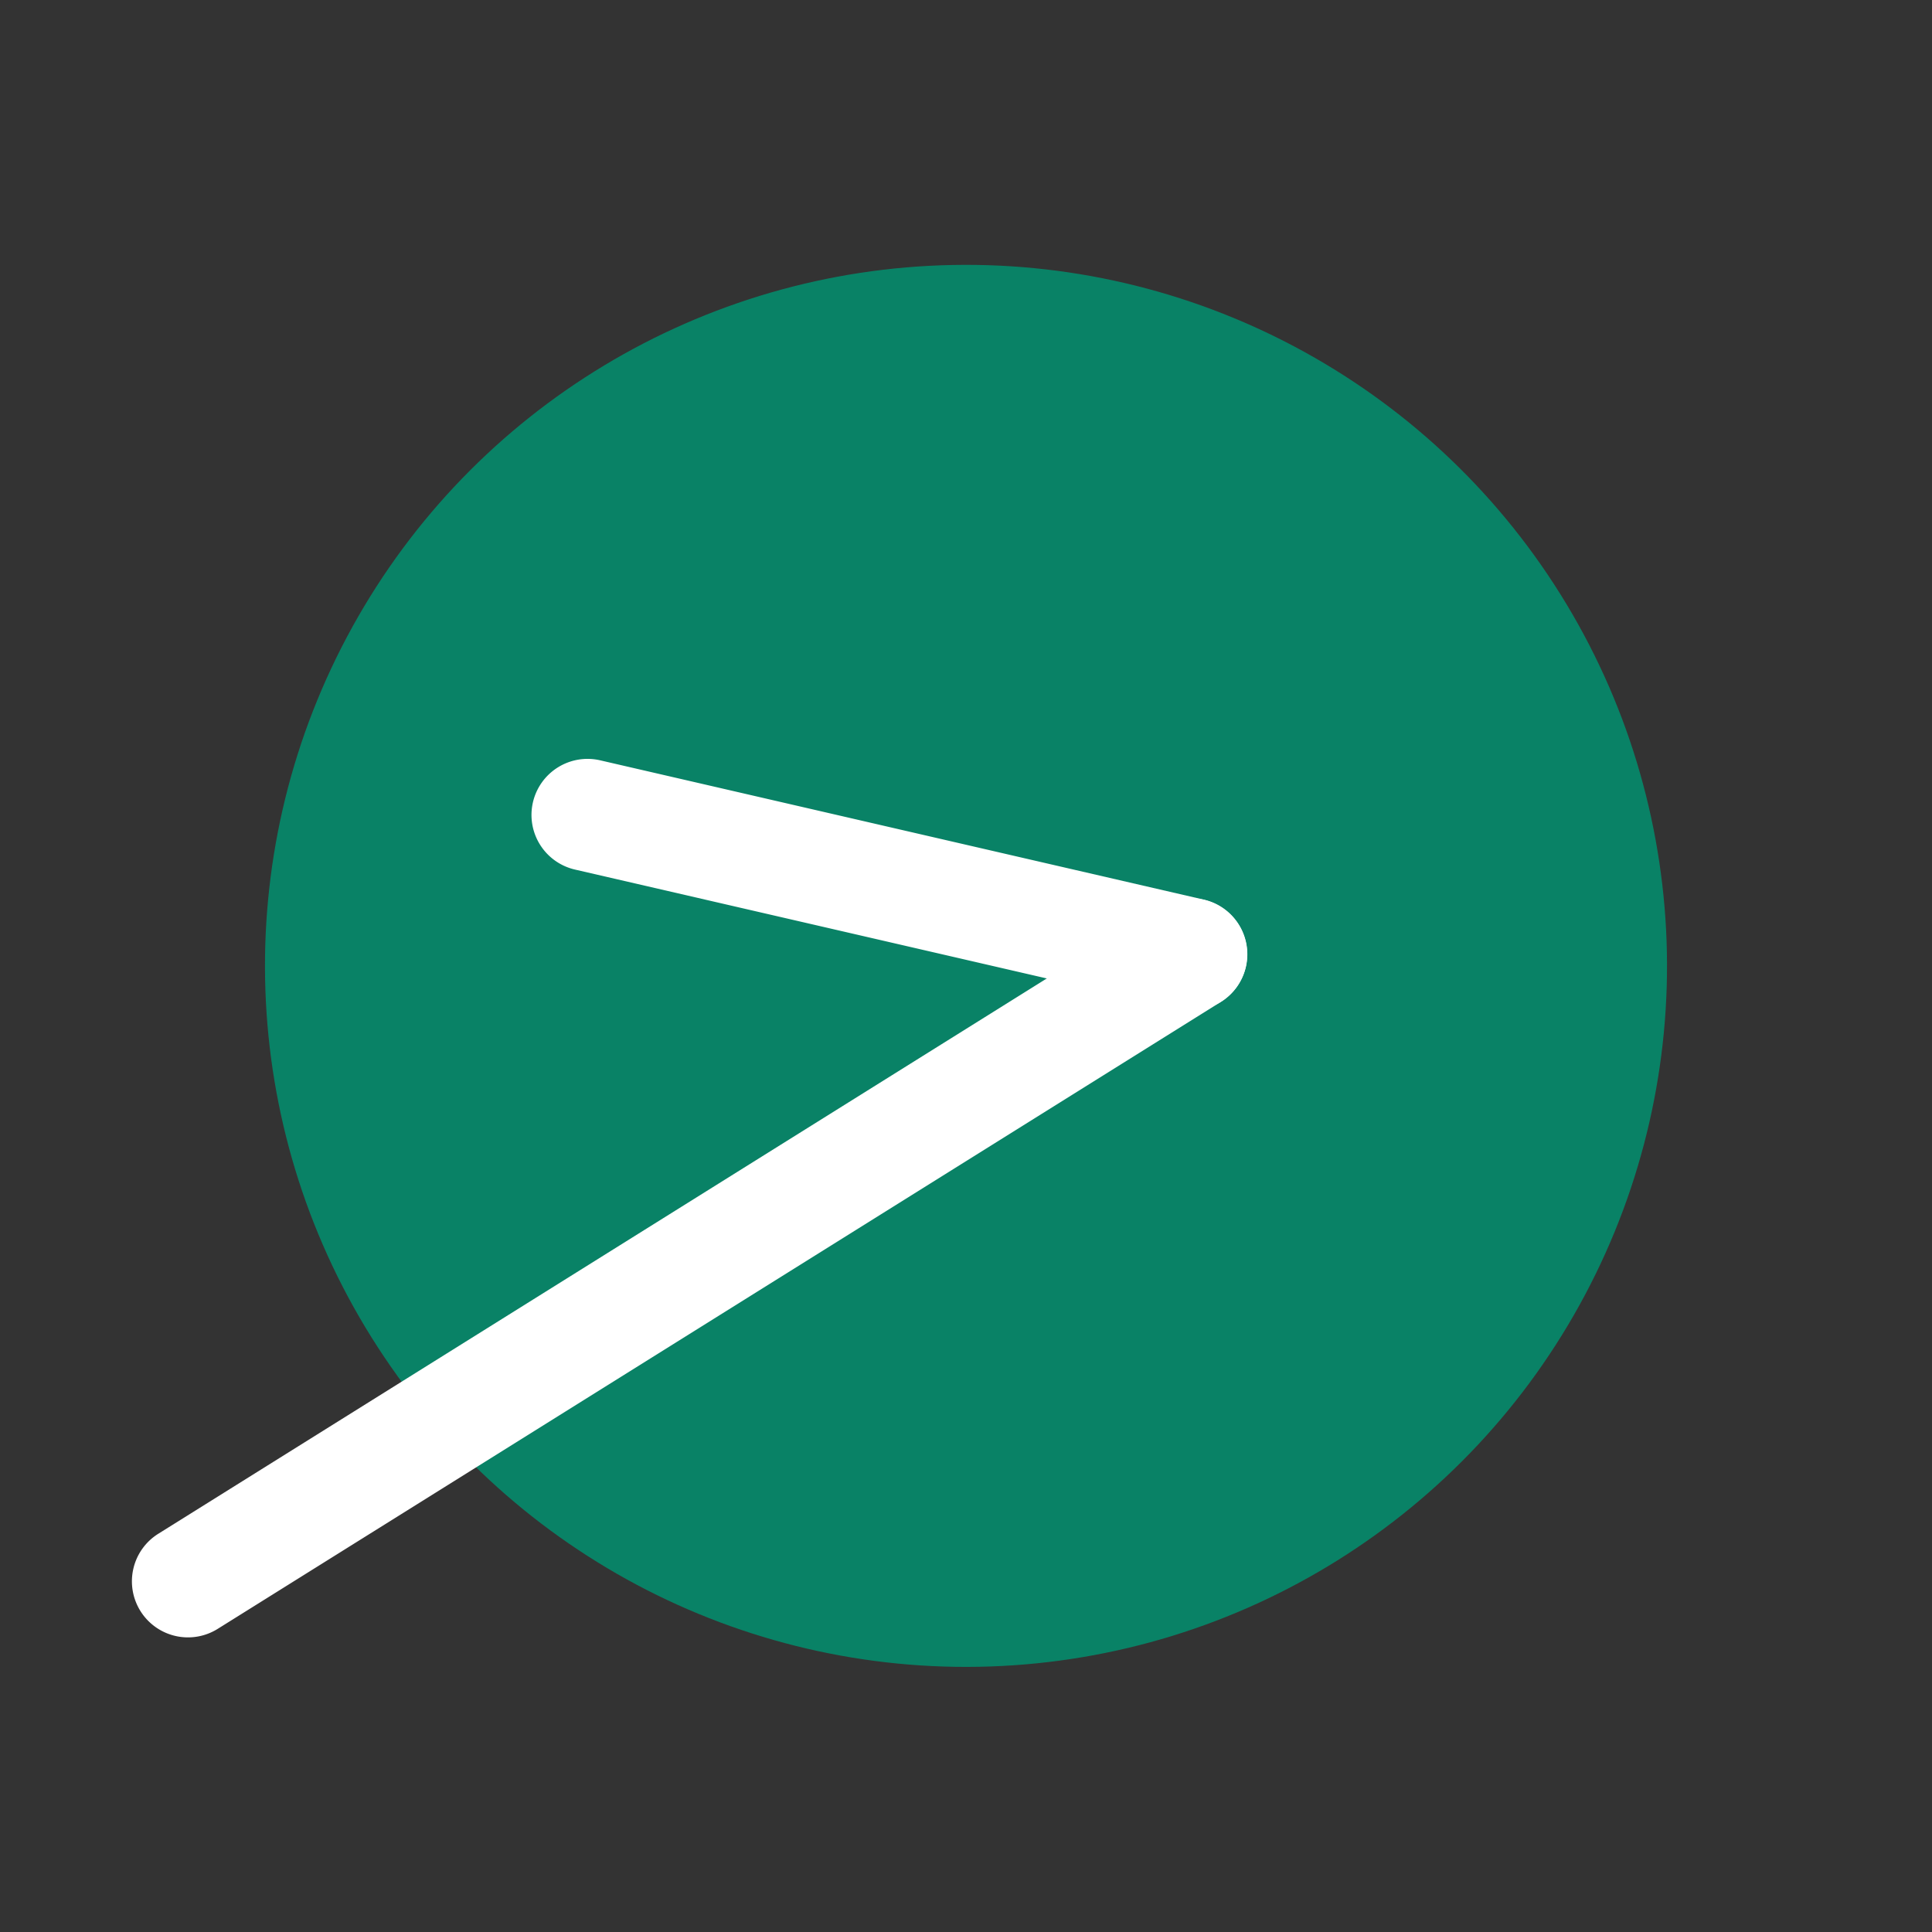
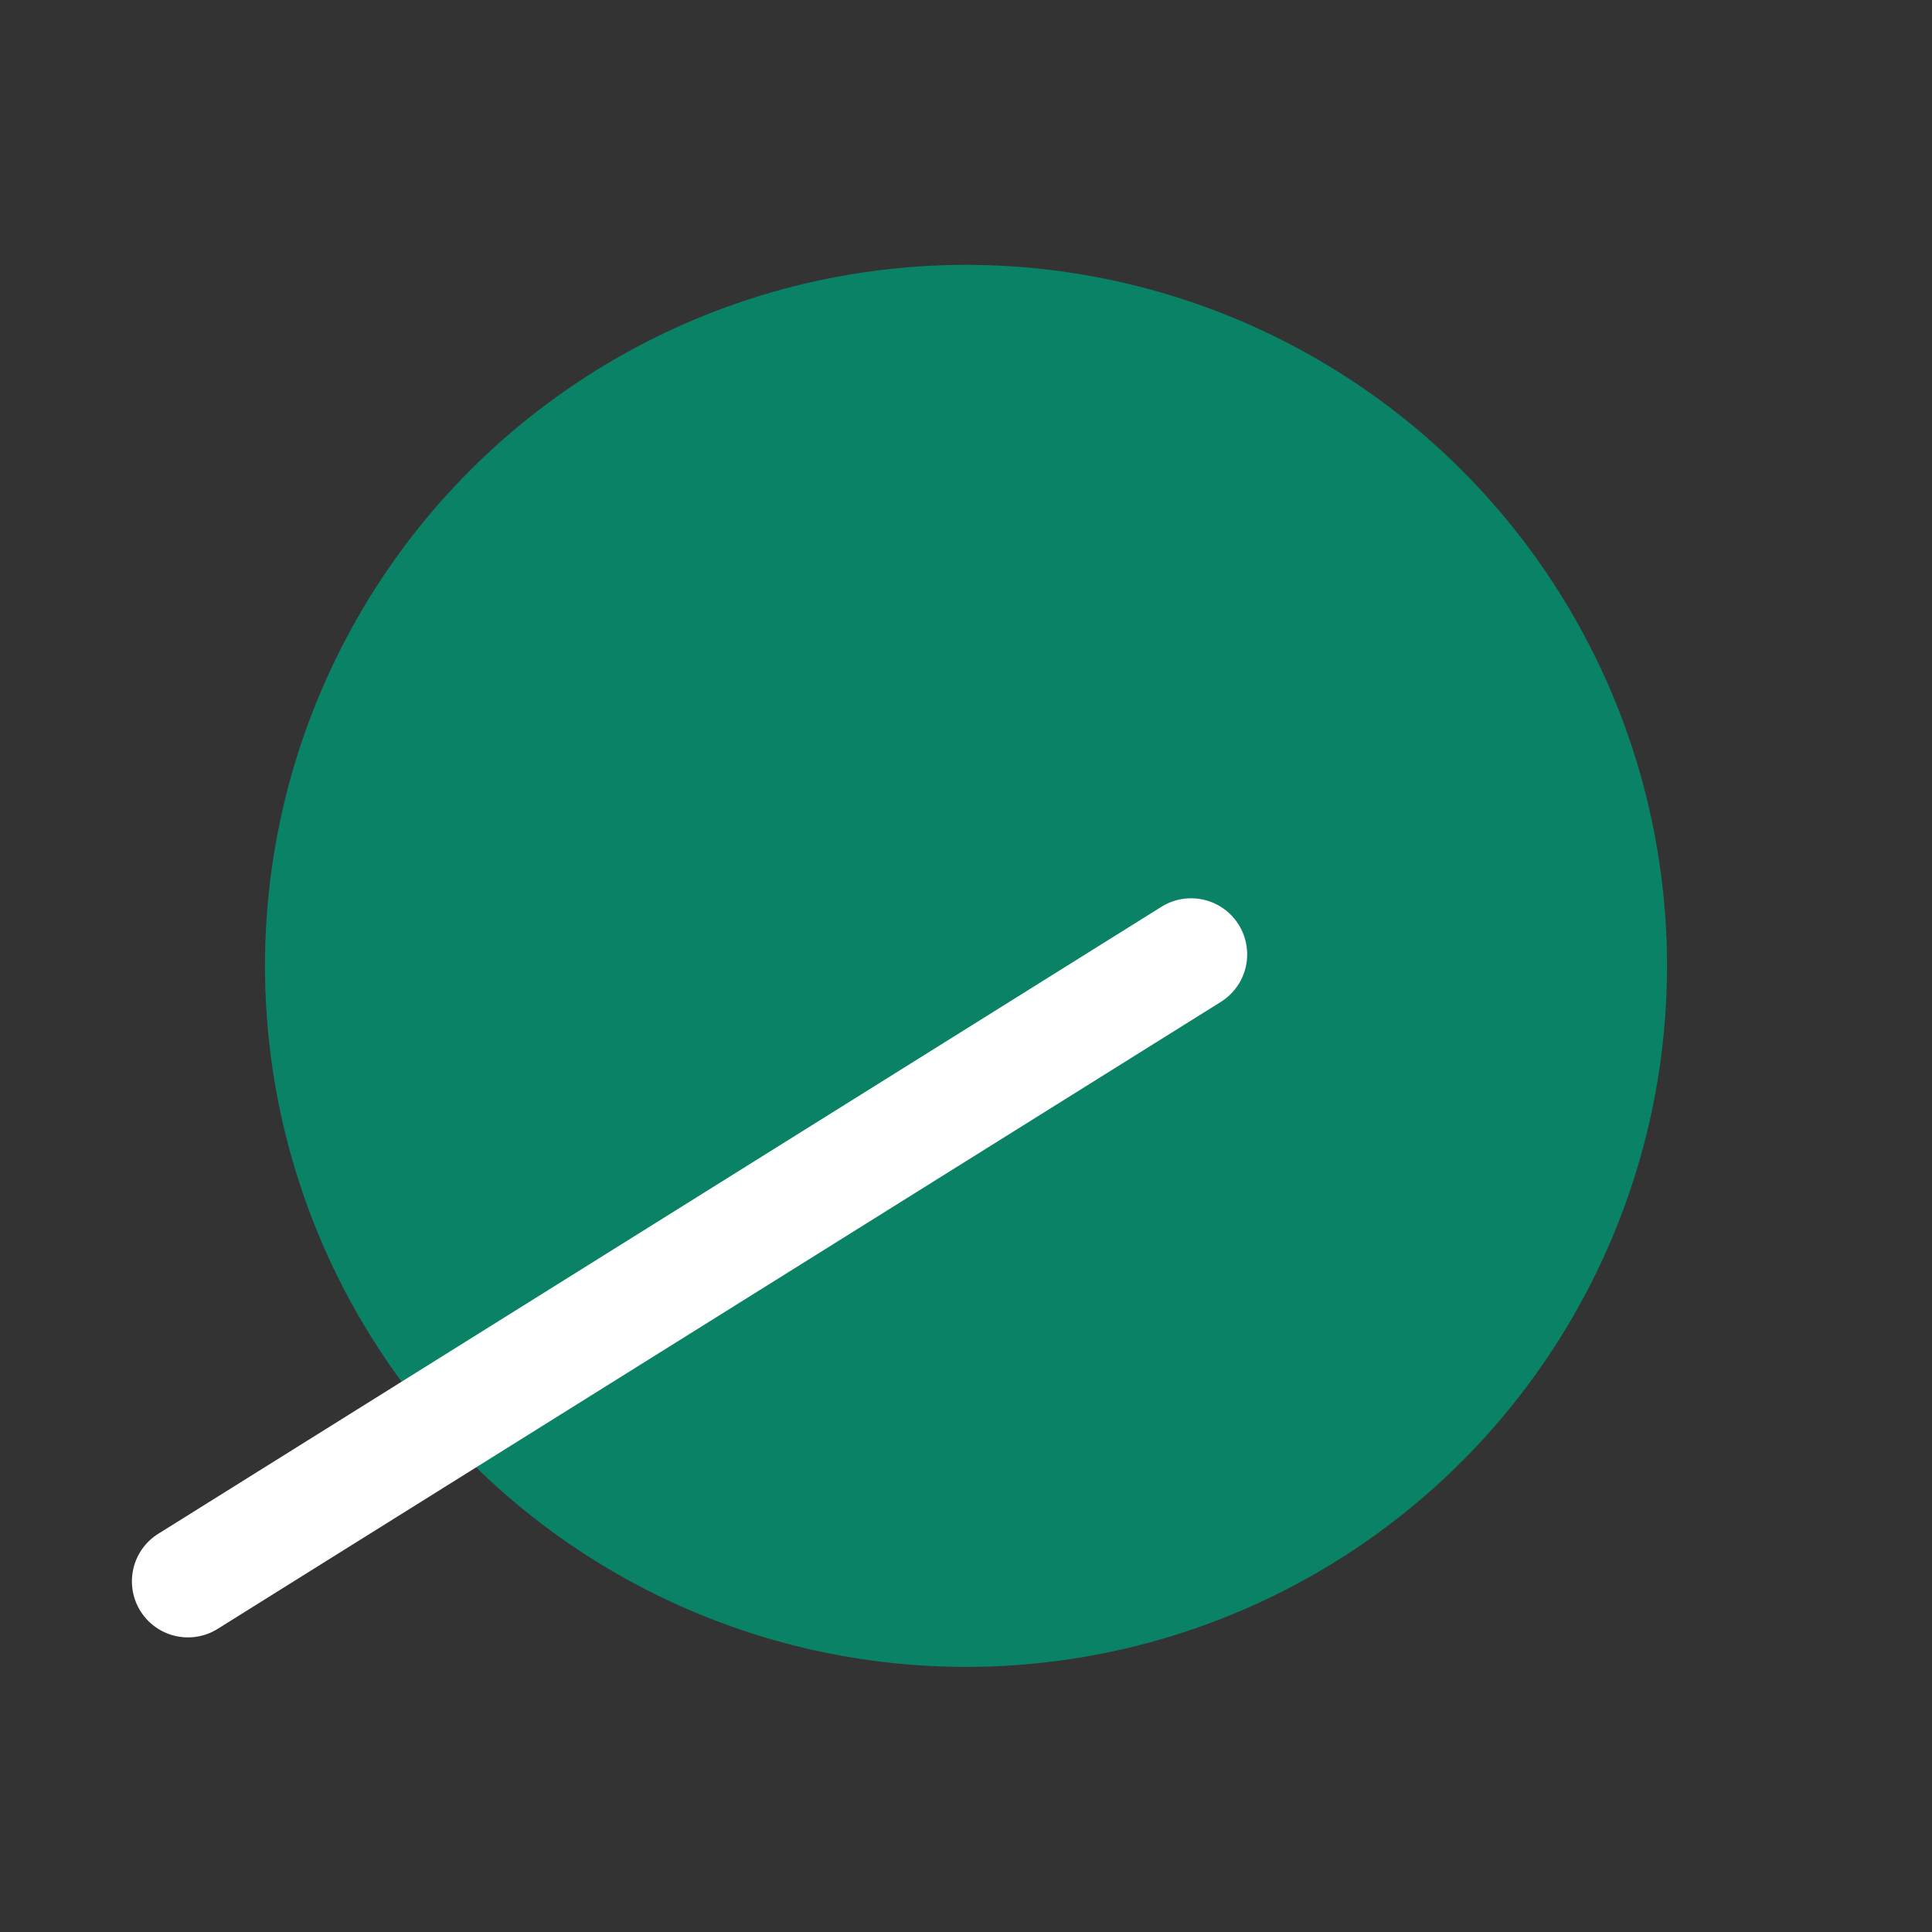
<svg xmlns="http://www.w3.org/2000/svg" width="34.461" height="34.461" viewBox="0 0 34.461 34.461">
  <rect x="0" y="0" width="34.461" height="34.461" fill="#333333" stroke="none" />
  <g id="グループ_4217" data-name="グループ 4217" transform="translate(-1104.539 -8856.77)">
    <ellipse id="楕円形_145" data-name="楕円形 145" cx="12.504" cy="12.504" rx="12.504" ry="12.504" transform="matrix(0.848, -0.53, 0.53, 0.848, 1104.539, 8870.022)" fill="#009572" opacity="0.815" />
-     <path id="線_706" data-name="線 706" d="M7.815,8.815a1,1,0,0,1-.707-.293L-.707.707a1,1,0,0,1,0-1.414,1,1,0,0,1,1.414,0L8.522,7.108a1,1,0,0,1-.707,1.707Z" transform="matrix(0.848, -0.53, 0.53, 0.848, 1115.019, 8871.306)" fill="#fff" />
    <path id="線_707" data-name="線 707" d="M0,1A1,1,0,0,1-1,0,1,1,0,0,1,0-1H21.1a1,1,0,0,1,1,1,1,1,0,0,1-1,1Z" transform="matrix(0.848, -0.53, 0.53, 0.848, 1107.892, 8884.976)" fill="#fff" />
  </g>
</svg>